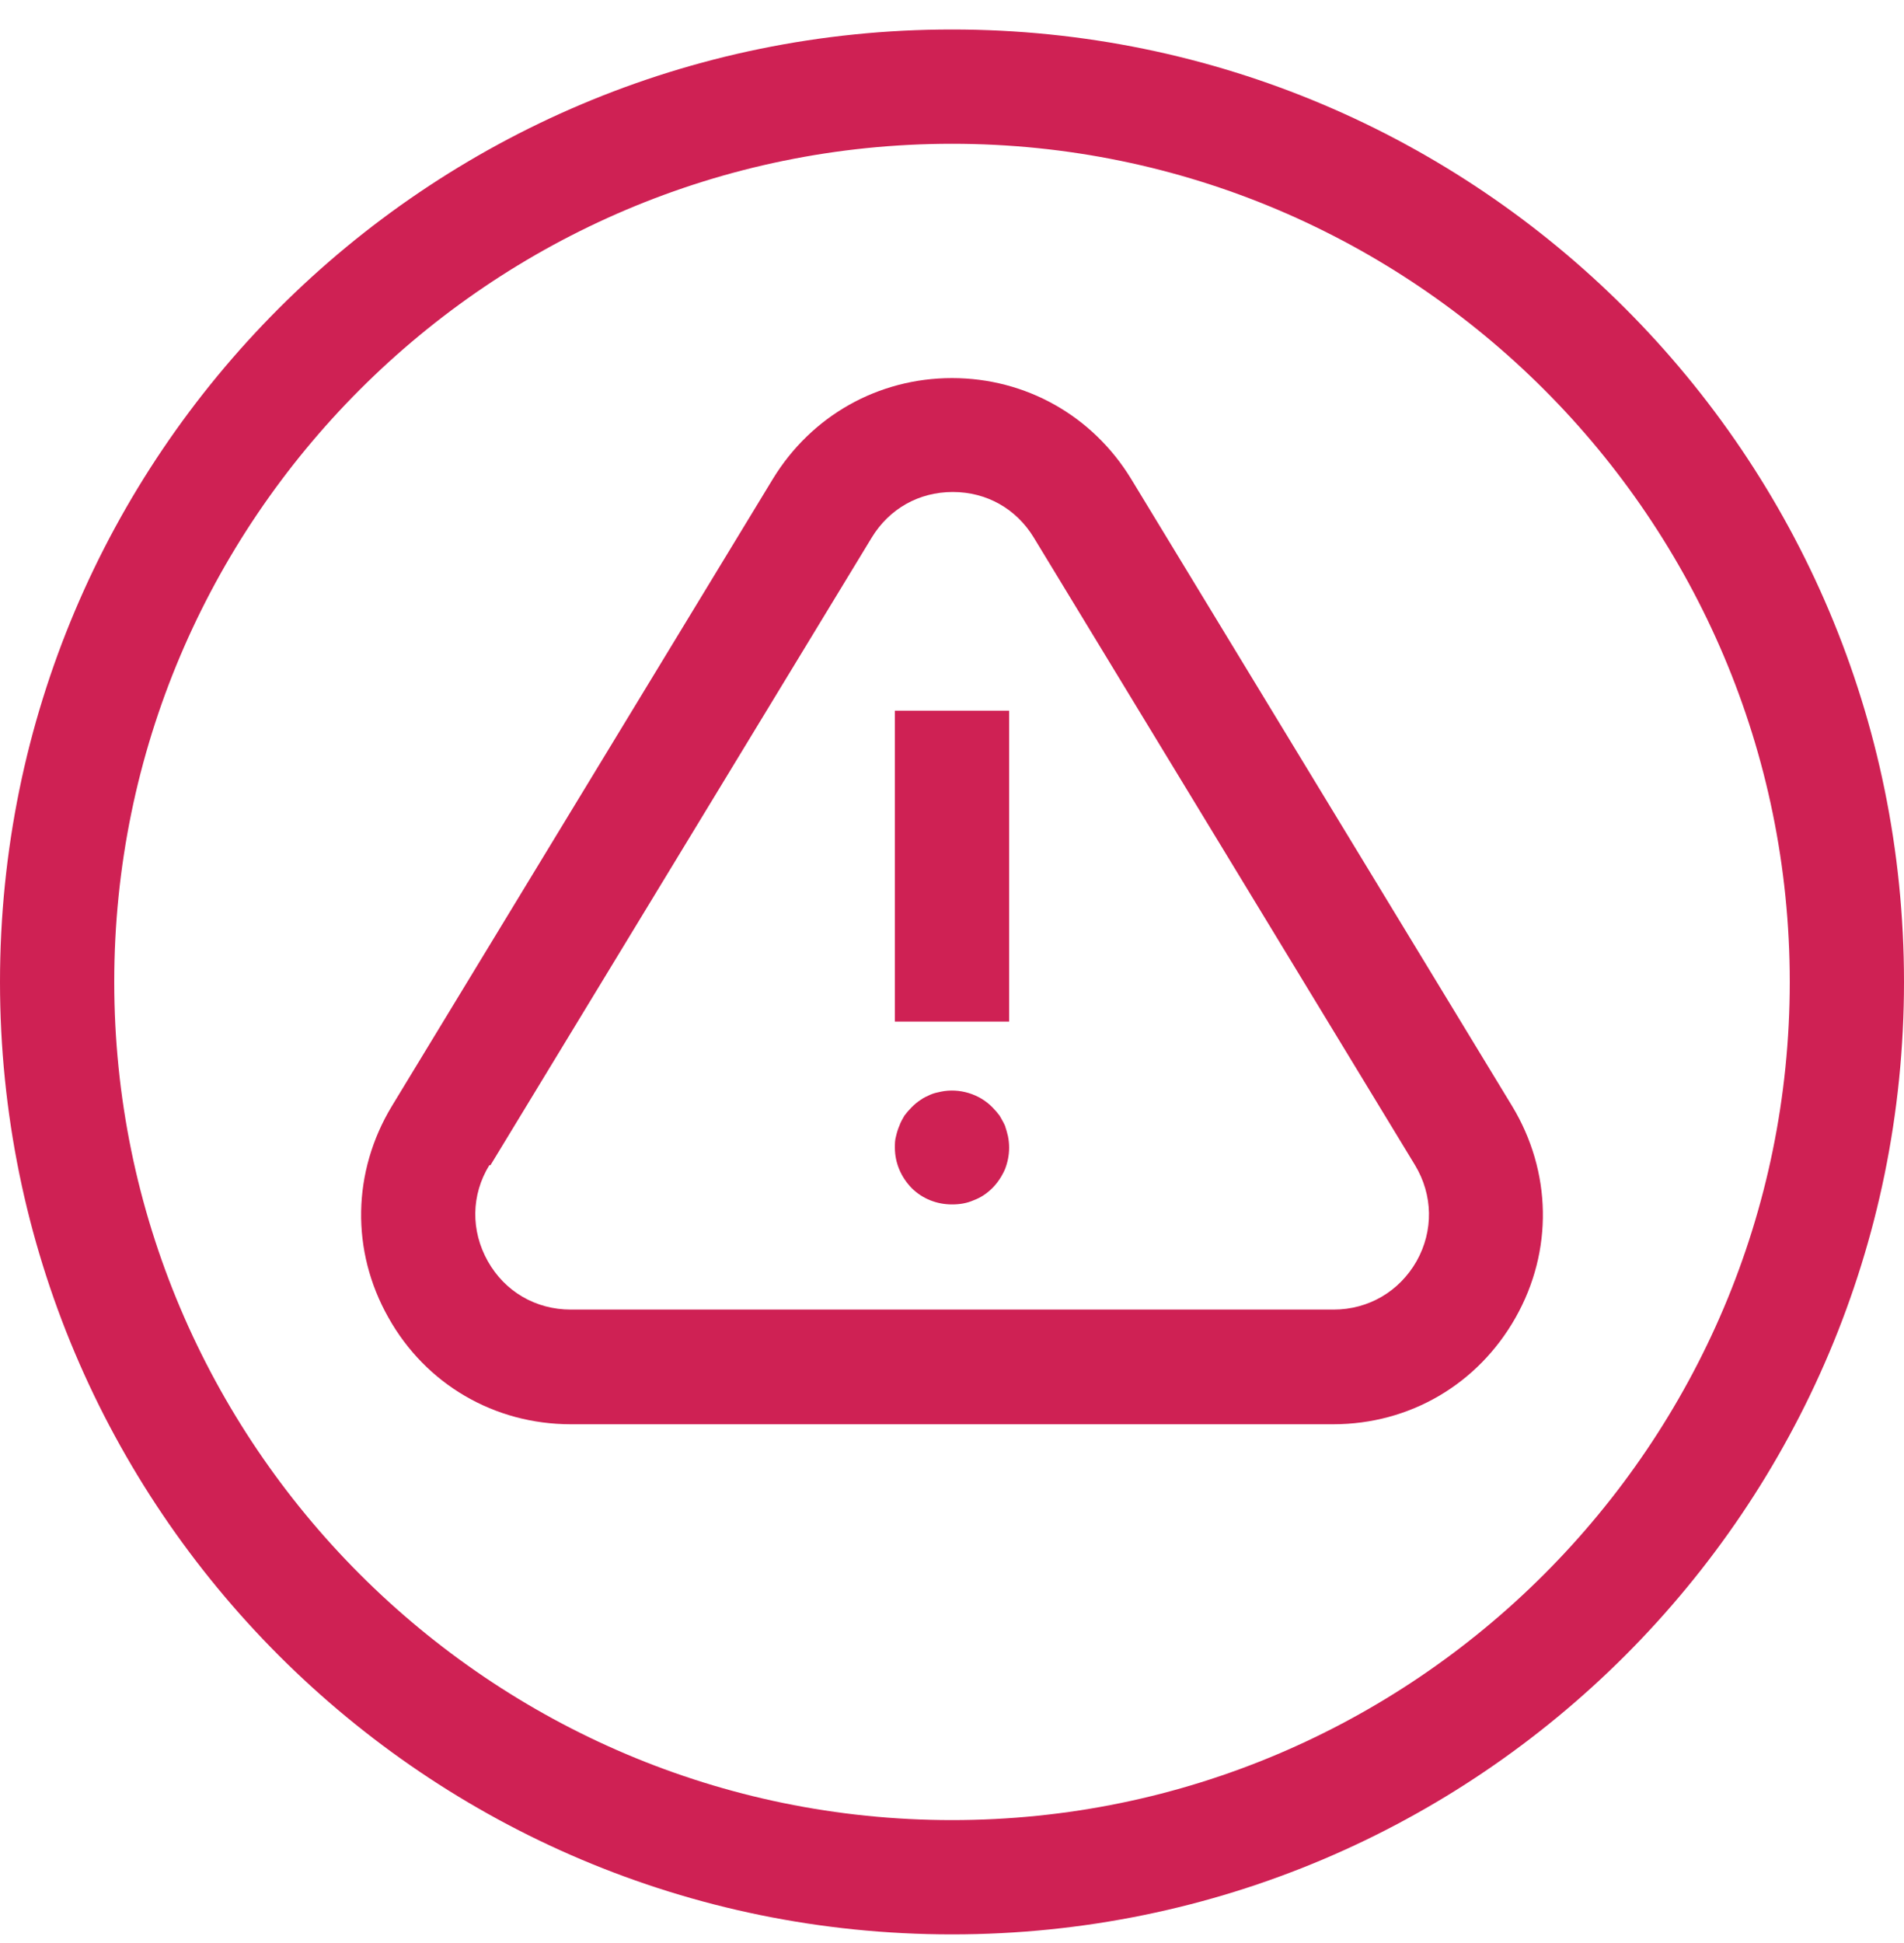
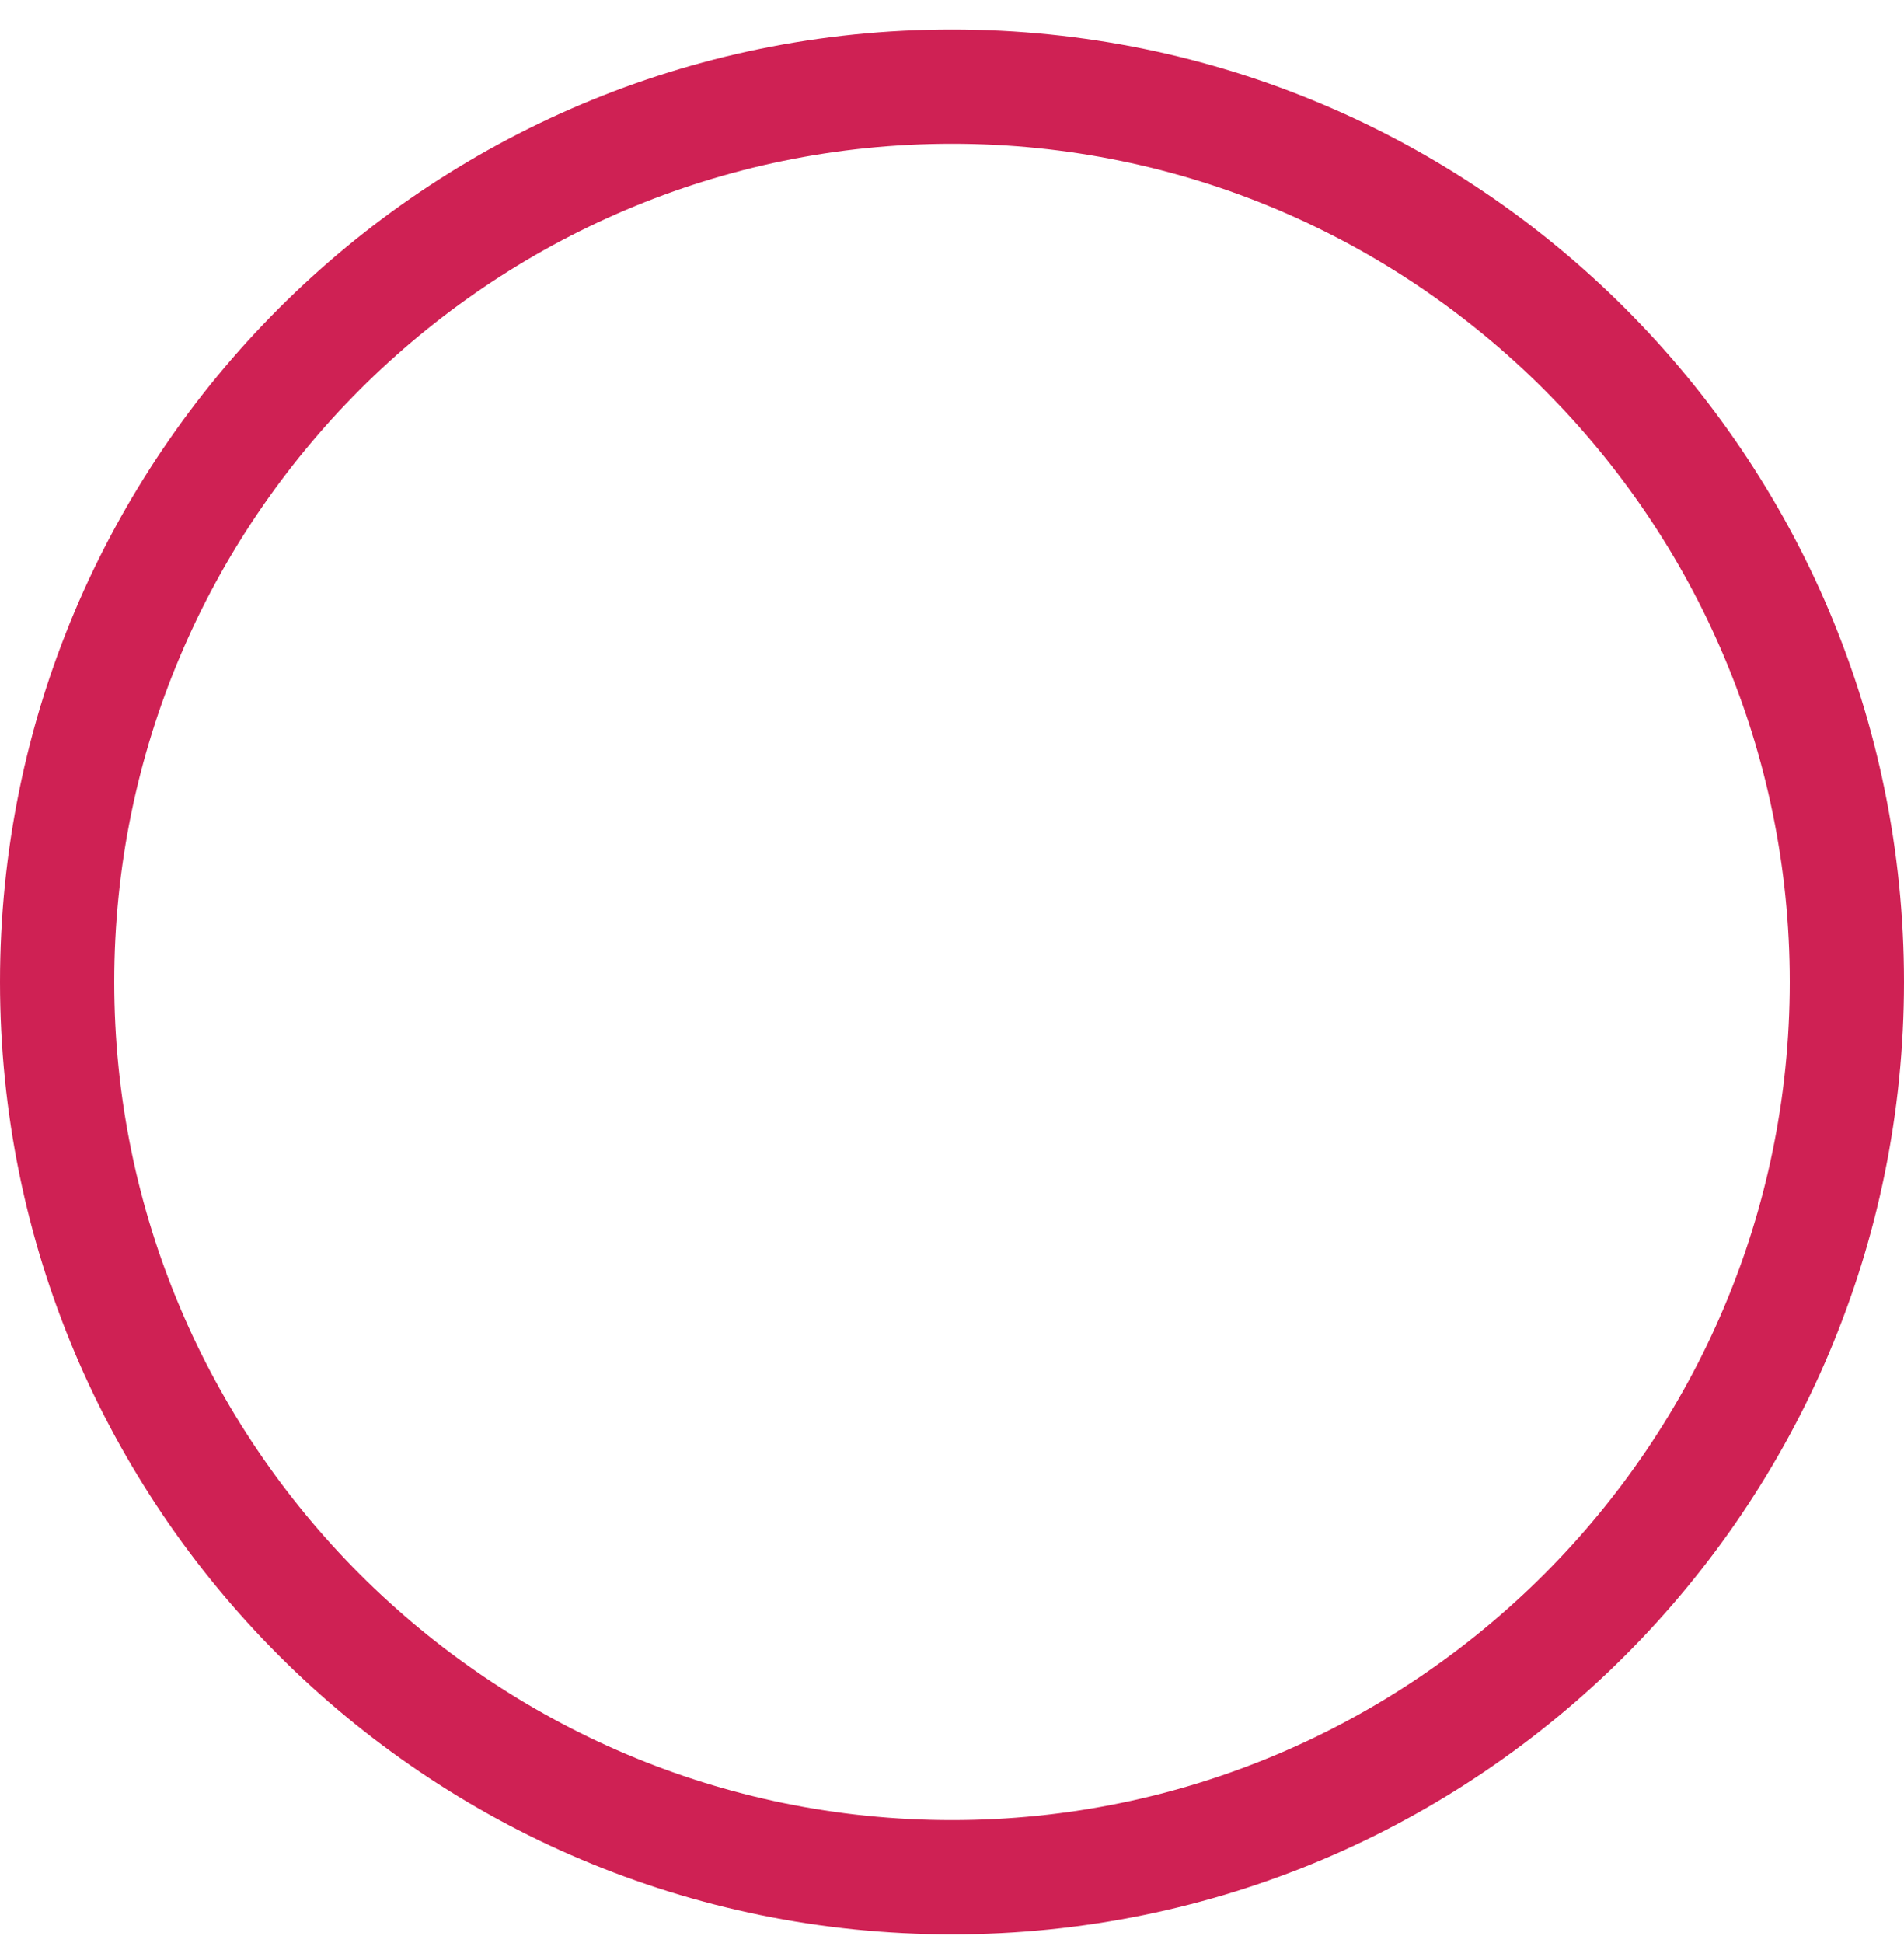
<svg xmlns="http://www.w3.org/2000/svg" width="50" height="51" viewBox="0 0 50 51" fill="none">
  <g clip-path="url(#clip0_4931_2602)">
    <path d="M25 3.774C37.13 3.774 47 13.644 47 25.774C47 37.904 37.13 47.774 25 47.774C12.87 47.774 3 37.904 3 25.774C3 13.644 12.87 3.774 25 3.774ZM25 0.774C11.19 0.774 0 11.964 0 25.774C0 39.584 11.19 50.774 25 50.774C38.81 50.774 50 39.584 50 25.774C50 11.964 38.81 0.774 25 0.774Z" fill="#CF2154" />
-     <path d="M35.01 37.384H14.99C12.98 37.384 11.18 36.334 10.2 34.584C9.21 32.834 9.25 30.754 10.29 29.034L20.3 12.564C21.31 10.914 23.06 9.924 25 9.924C26.94 9.924 28.69 10.914 29.7 12.564L39.71 29.034C40.75 30.754 40.79 32.834 39.8 34.584C38.81 36.334 37.02 37.384 35.01 37.384ZM12.85 30.584C12.37 31.364 12.36 32.304 12.81 33.104C13.26 33.904 14.07 34.374 14.99 34.374H35.02C35.94 34.374 36.75 33.894 37.2 33.104C37.65 32.304 37.63 31.364 37.16 30.584L27.15 14.114C26.69 13.354 25.91 12.914 25.02 12.914C24.13 12.914 23.35 13.354 22.89 14.114L12.88 30.584H12.85Z" fill="#CF2154" />
-     <path d="M26.5 18.654H23.5V26.814H26.5V18.654Z" fill="#CF2154" />
-     <path d="M25 31.614C24.6 31.614 24.22 31.464 23.94 31.184C23.66 30.894 23.5 30.524 23.5 30.124C23.5 30.024 23.5 29.924 23.53 29.824C23.55 29.734 23.58 29.634 23.62 29.544C23.65 29.454 23.7 29.374 23.75 29.284C23.81 29.204 23.87 29.134 23.94 29.064C24.01 28.994 24.09 28.924 24.17 28.874C24.25 28.814 24.34 28.774 24.43 28.734C24.52 28.694 24.61 28.674 24.71 28.654C25.19 28.554 25.72 28.714 26.06 29.064C26.13 29.134 26.19 29.204 26.25 29.284C26.3 29.374 26.35 29.454 26.39 29.544C26.42 29.634 26.45 29.734 26.47 29.824C26.49 29.924 26.5 30.024 26.5 30.124C26.5 30.324 26.46 30.514 26.39 30.694C26.31 30.874 26.2 31.044 26.06 31.184C25.92 31.324 25.76 31.434 25.57 31.504C25.39 31.584 25.2 31.614 25 31.614Z" fill="#CF2154" />
  </g>
  <defs>
    <clipPath id="clip0_4931_2602">
      <rect width="50" height="50" fill="white" transform="translate(0 0.774)" />
    </clipPath>
  </defs>
</svg>